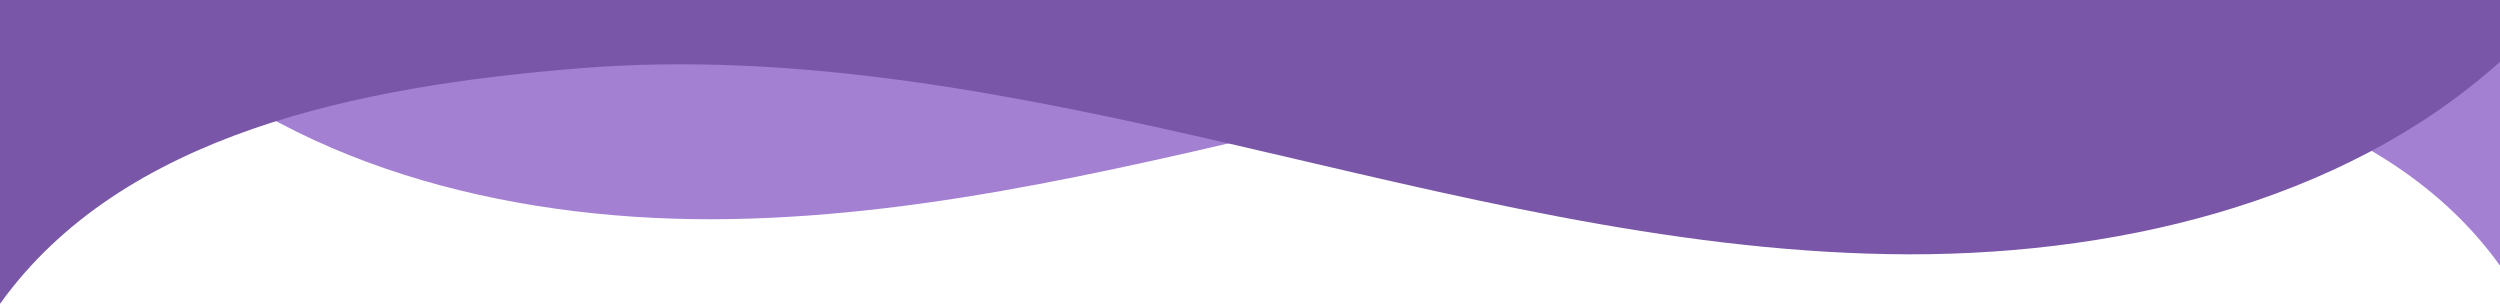
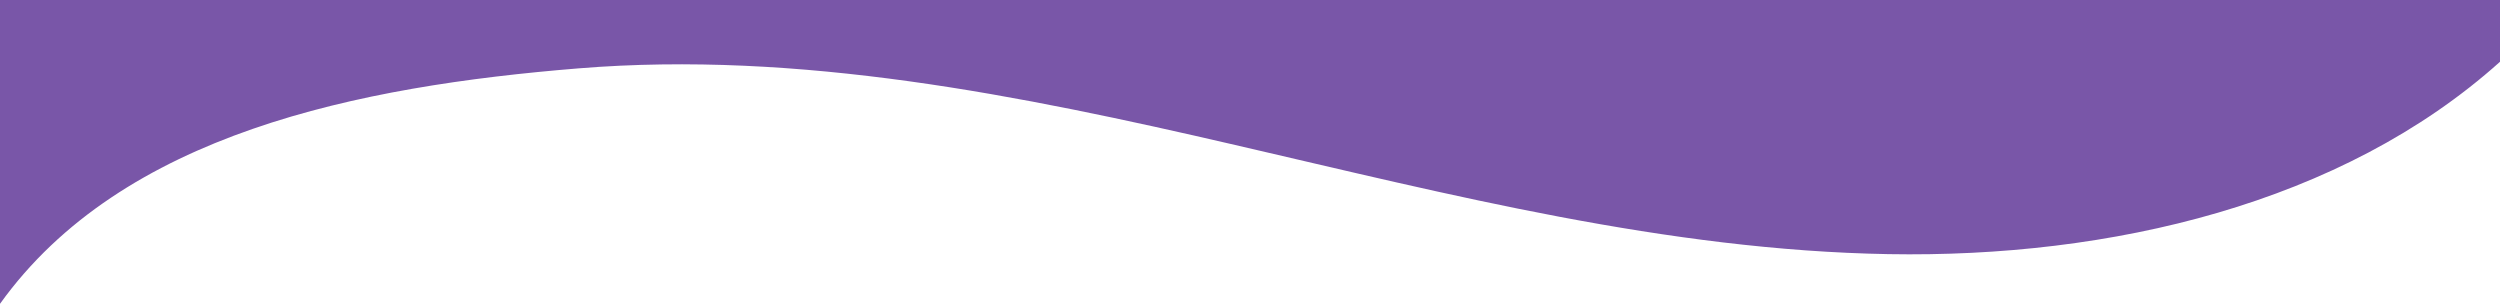
<svg xmlns="http://www.w3.org/2000/svg" width="1440" height="175" viewBox="0 0 1440 175" fill="none">
-   <path d="M1440 153C1374.09 61.127 1246.67 35.583 1127.7 25.919C1008.72 16.23 889.546 40.403 773.441 67.293C657.336 94.157 540.544 124.08 421.052 126.184C301.56 128.288 176.495 99.124 91 22.371L91 4.13699e-06L1440 0L1440 153Z" fill="#A380D2" />
  <path d="M-0 175C70.353 76.946 206.369 49.684 333.372 39.369C460.374 29.028 587.586 54.828 711.523 83.526C835.46 112.198 960.131 144.134 1087.68 146.38C1215.24 148.626 1348.74 117.499 1440 35.583L1440 -3.81851e-06L0 0L-0 175Z" fill="#7956A8" />
</svg>